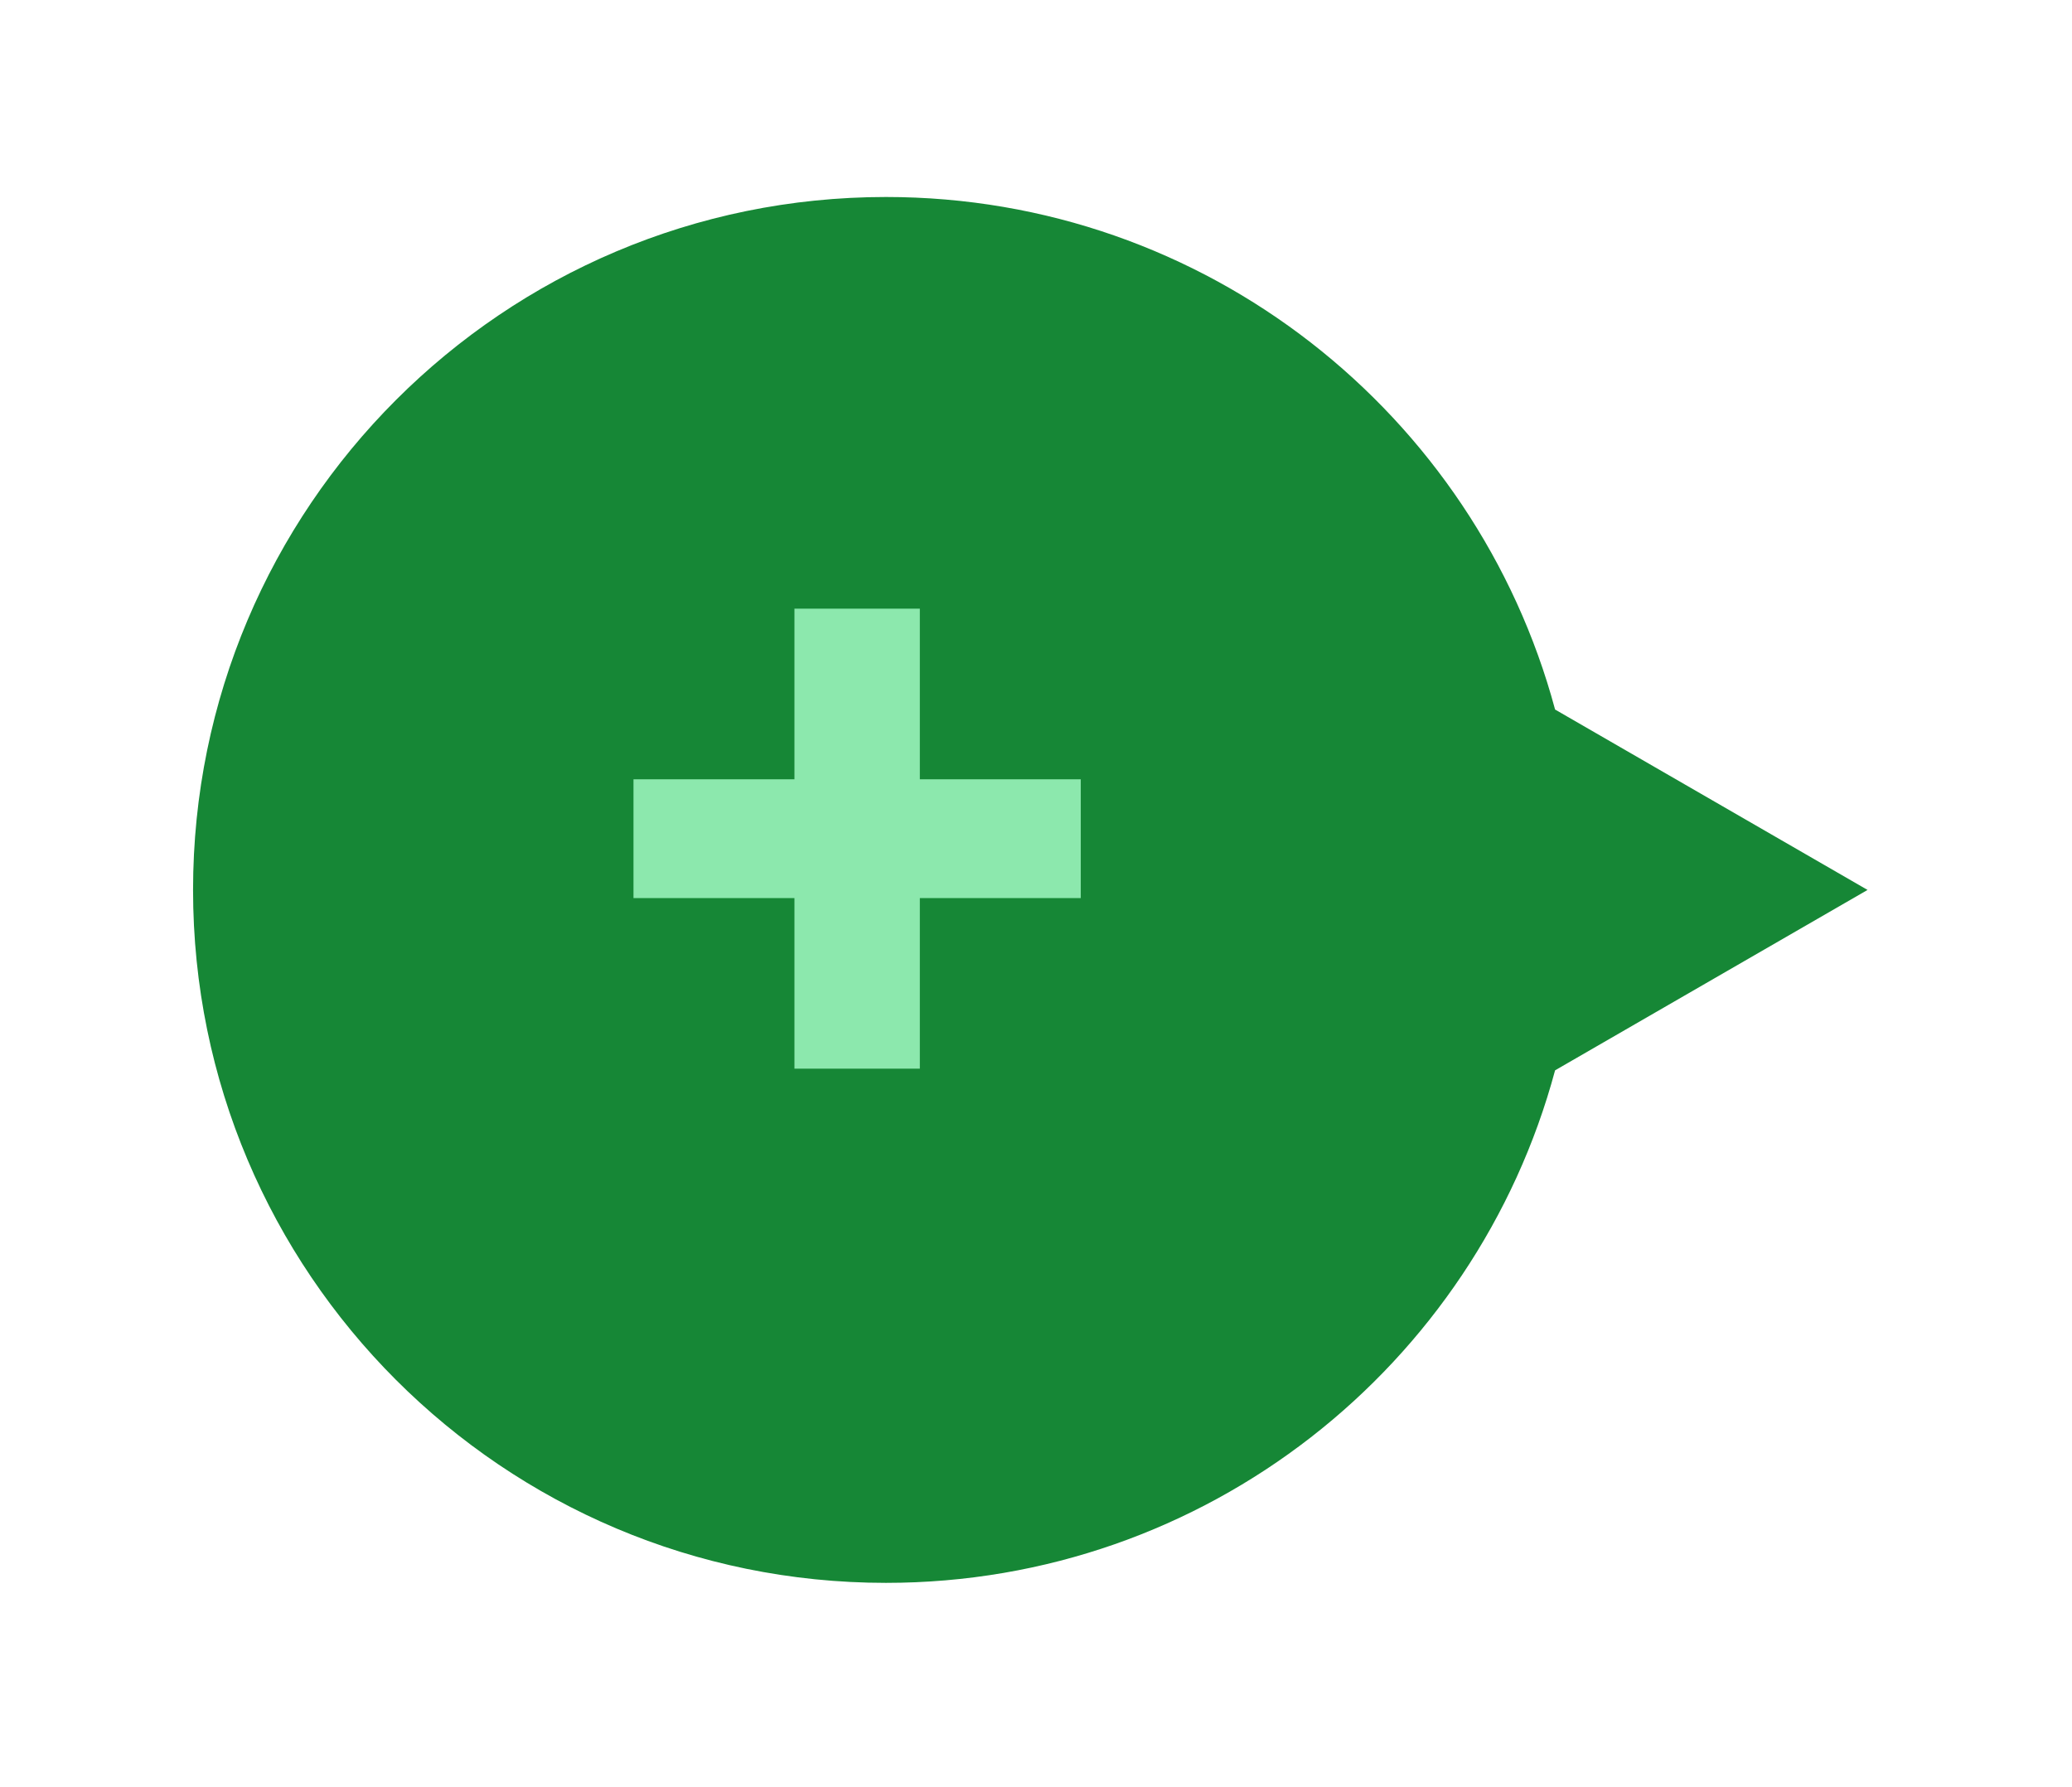
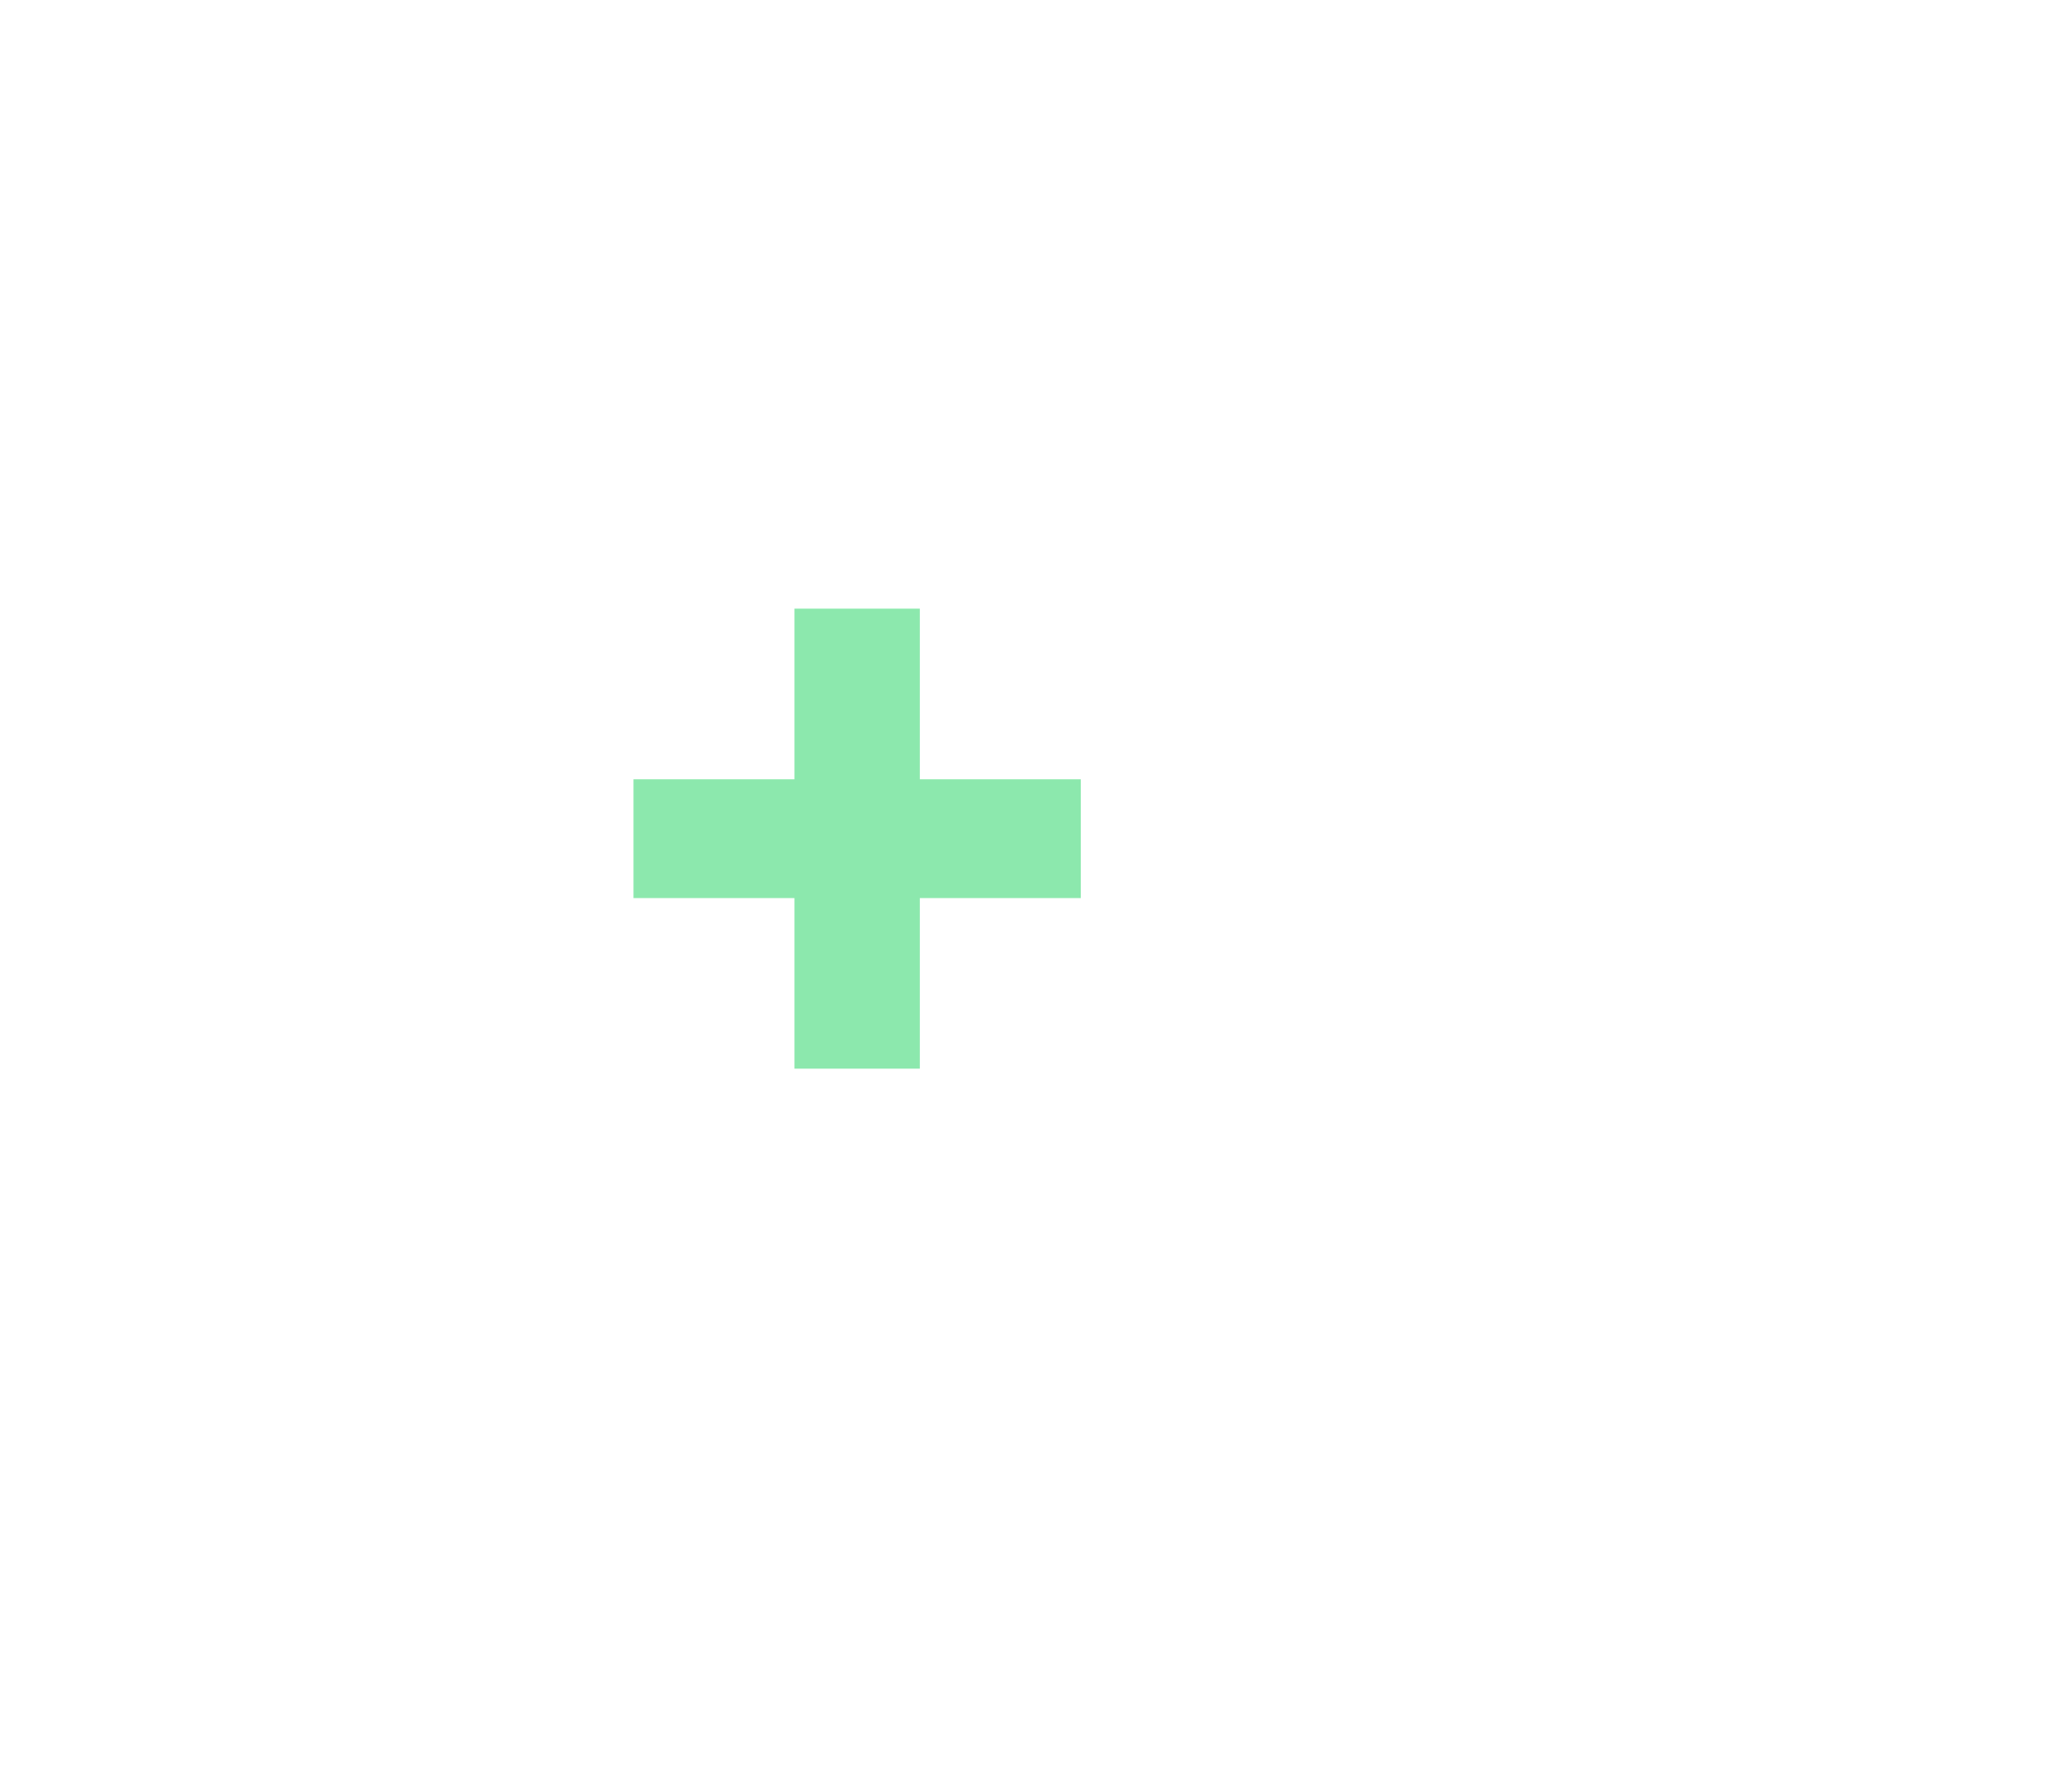
<svg xmlns="http://www.w3.org/2000/svg" id="Layer_267d1b59a26666" viewBox="0 0 211 182" aria-hidden="true" width="211px" height="182px">
  <defs>
    <linearGradient class="cerosgradient" data-cerosgradient="true" id="CerosGradient_id95edb1179" gradientUnits="userSpaceOnUse" x1="50%" y1="100%" x2="50%" y2="0%">
      <stop offset="0%" stop-color="#d1d1d1" />
      <stop offset="100%" stop-color="#d1d1d1" />
    </linearGradient>
    <linearGradient />
    <filter id="drop-shadow-167d1b59a26666" x="0" y="0" width="211" height="182" filterUnits="userSpaceOnUse">
      <feOffset dx="4.57" dy="4.57" />
      <feGaussianBlur result="blur" stdDeviation="6.53" />
      <feFlood flood-color="#000" flood-opacity=".75" />
      <feComposite in2="blur" operator="in" />
      <feComposite in="SourceGraphic" />
    </filter>
  </defs>
  <g id="buttons67d1b59a26666">
-     <path d="M153.79,67.68l31.82,18.37-31.82,18.37c-8.08,30.06-35.52,52.19-68.14,52.19-38.97,0-70.56-31.59-70.56-70.56,0-38.97,31.59-70.56,70.56-70.56,32.61,0,60.05,22.13,68.14,52.19Z" style="fill:#168736; filter:url(#drop-shadow-167d1b59a26666);" />
-     <path d="M64.51,91.45v-12.1h16.39s0-17.37,0-17.37h12.77v17.37s16.39,0,16.39,0v12.1h-16.39s0,17.37,0,17.37h-12.77v-17.37s-16.39,0-16.39,0Z" style="fill:#8ce8ad;" />
+     <path d="M64.51,91.45v-12.1h16.39s0-17.37,0-17.37h12.77v17.37s16.39,0,16.39,0v12.1h-16.39s0,17.37,0,17.37h-12.77v-17.37s-16.39,0-16.39,0" style="fill:#8ce8ad;" />
  </g>
</svg>